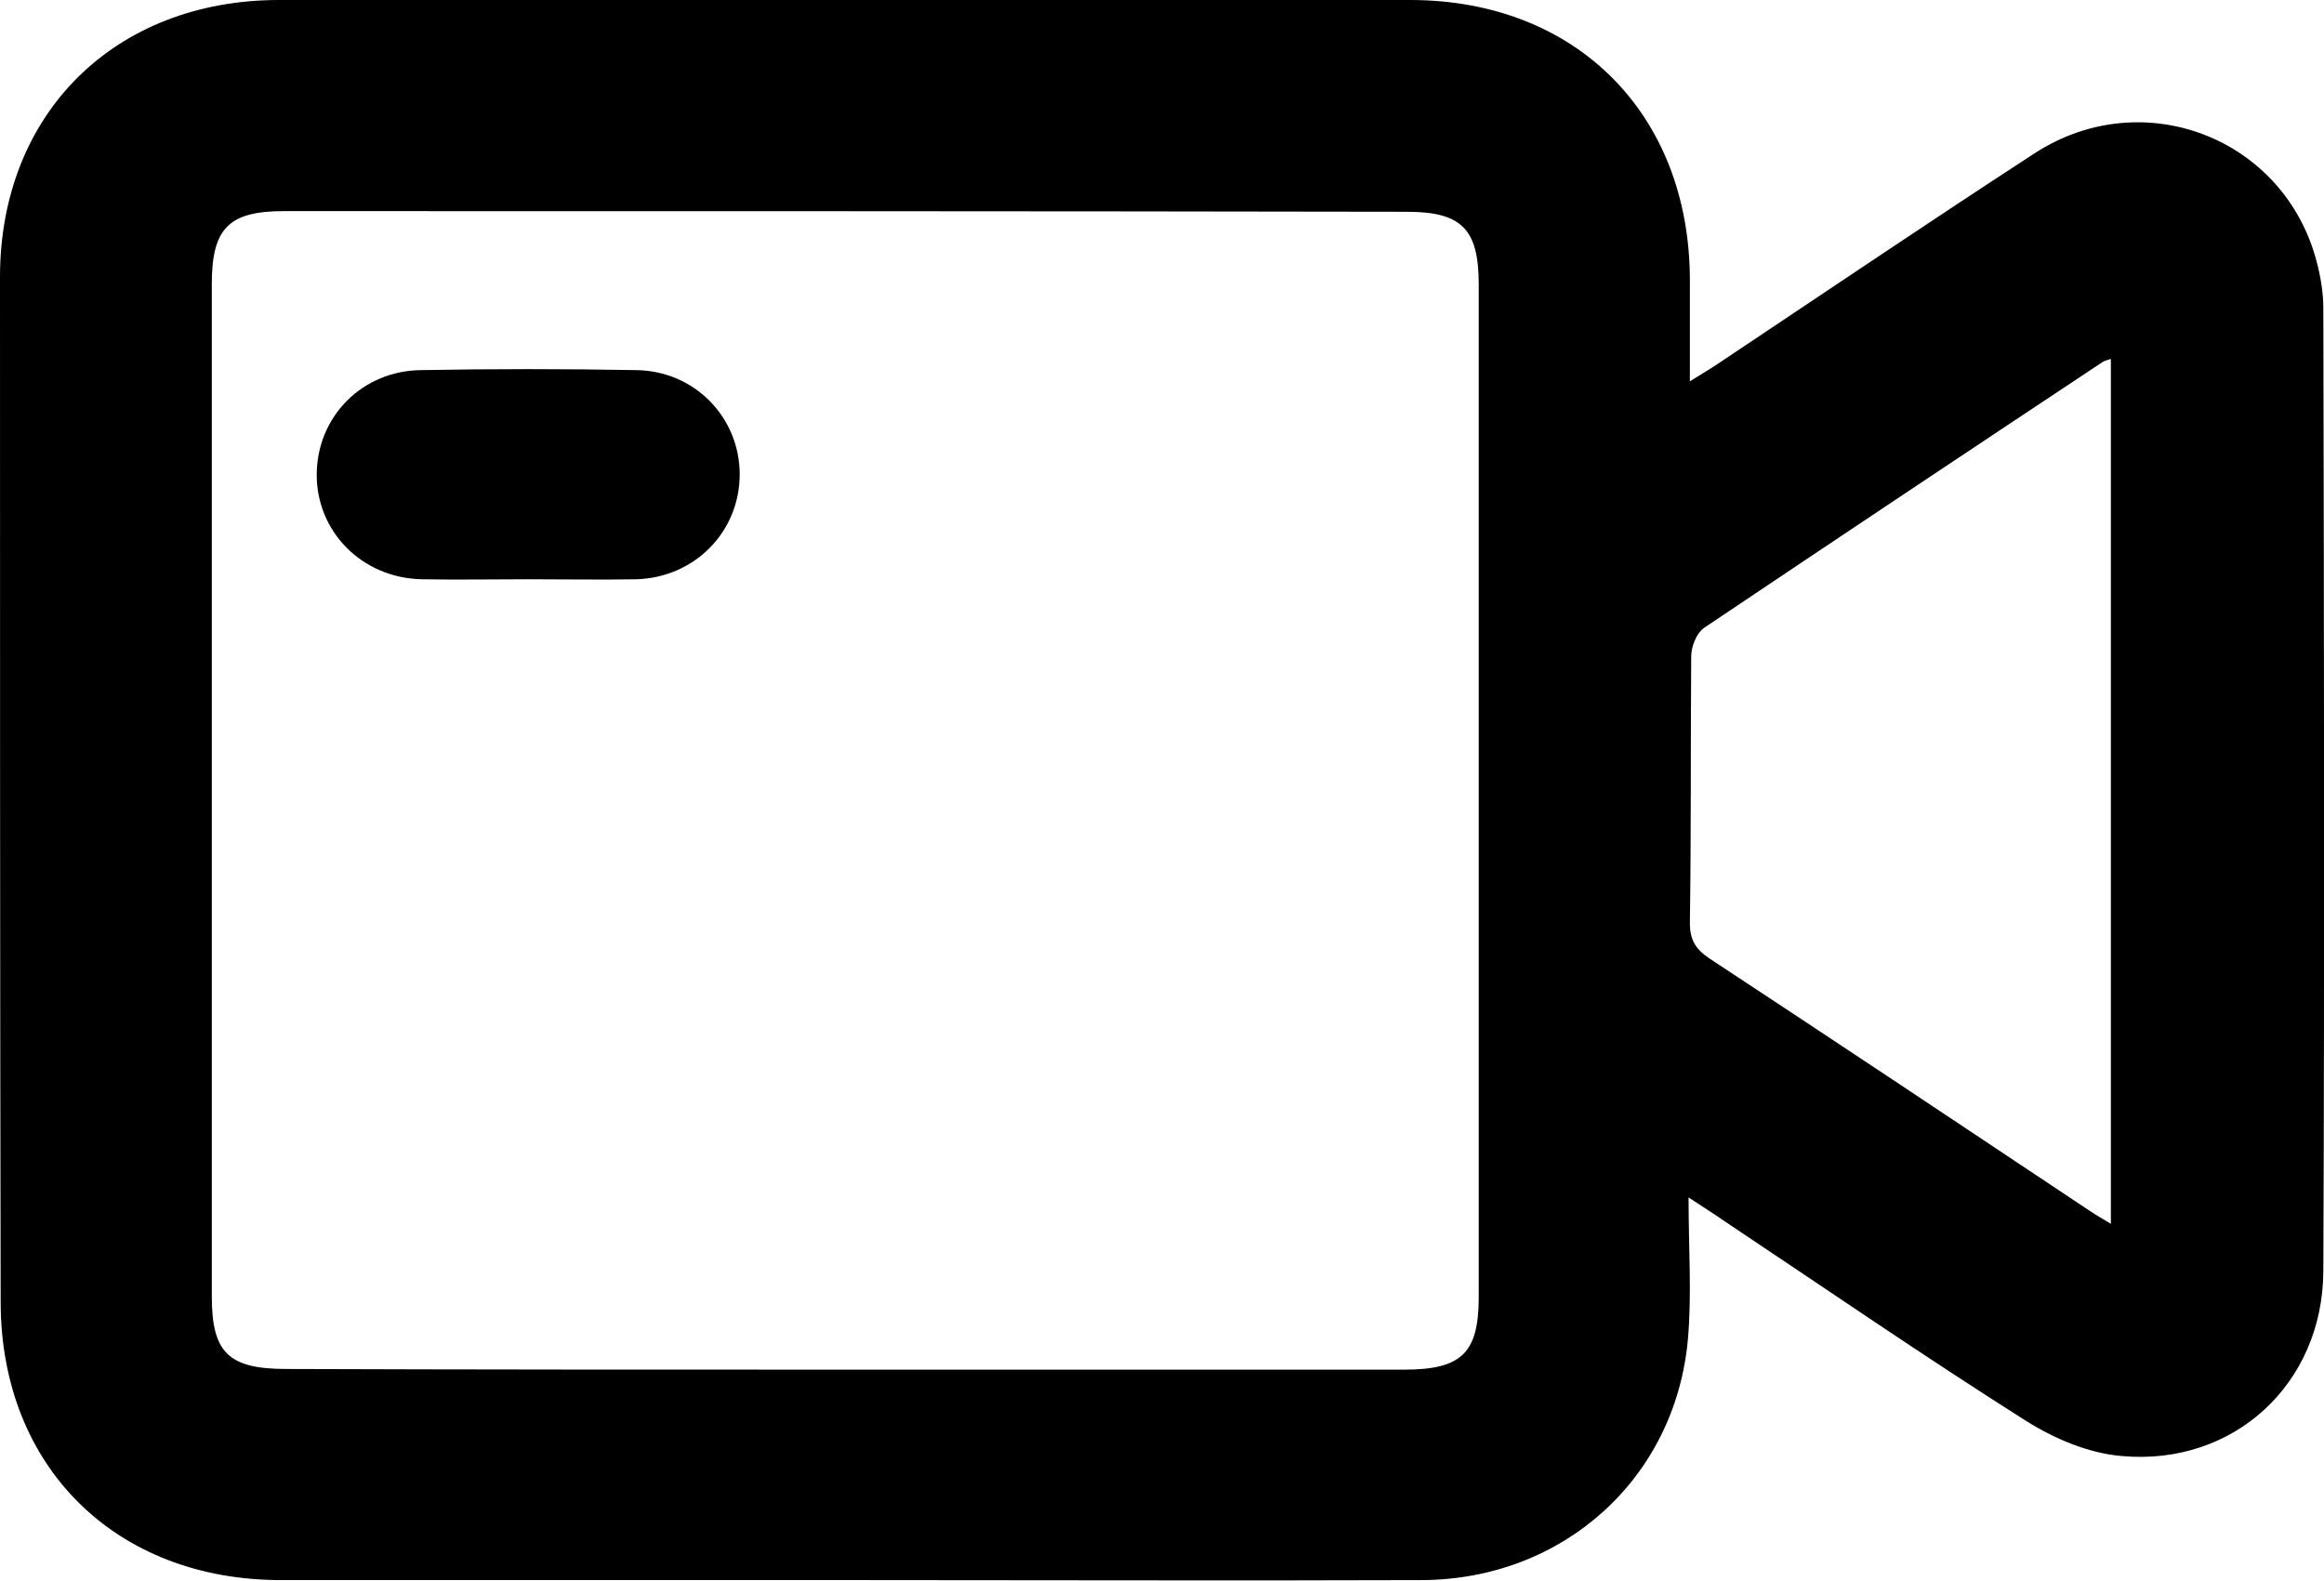
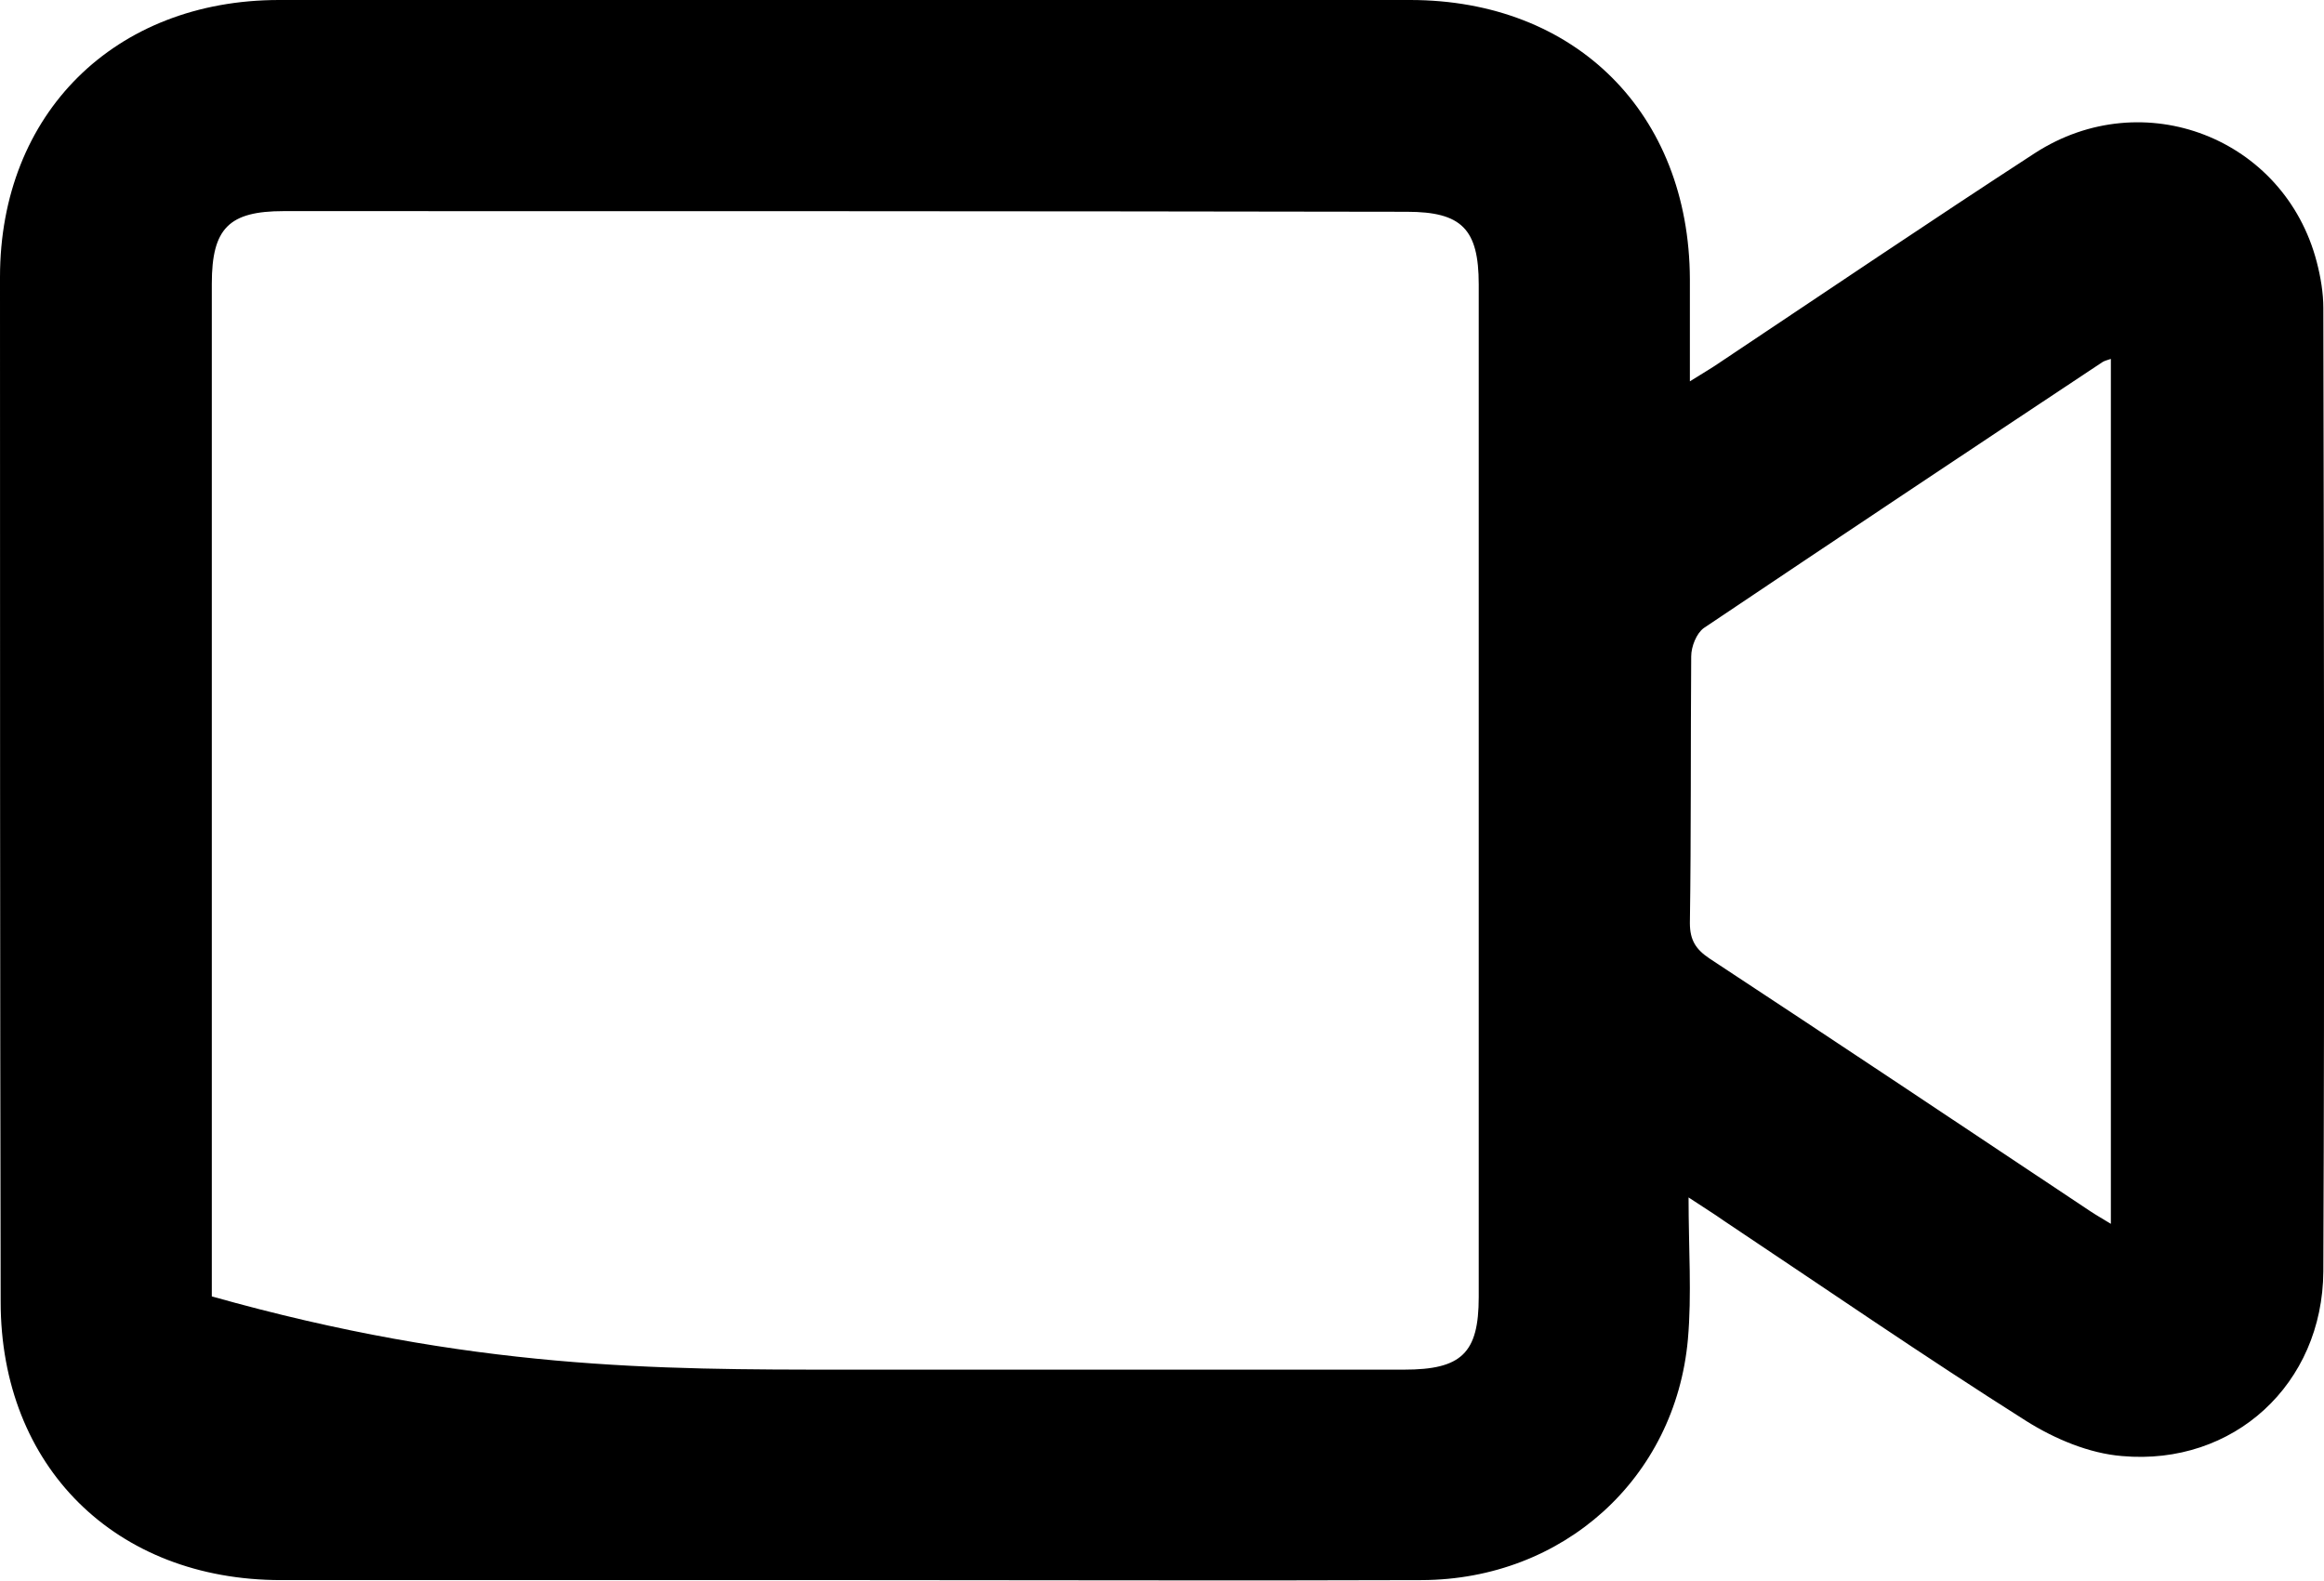
<svg xmlns="http://www.w3.org/2000/svg" version="1.1" id="Layer_1" x="0px" y="0px" viewBox="0 0 352.2 239.6" style="enable-background:new 0 0 352.2 239.6;" xml:space="preserve">
  <g>
-     <path d="M255.9,181.5c0,7.8,0.5,14.7-0.1,21.5c-1.9,21.1-18.9,36.4-40.3,36.5c-28,0.1-56,0-84,0c-29.6,0-59.2,0-88.9,0   c-25.1,0-42.5-17.2-42.5-42.2C0,145.6,0,93.8,0,42c0-24.8,17.4-42,42.3-42c57.1,0,114.2,0,171.4,0c25.1,0,42.3,17.2,42.4,42.3   c0,4.9,0,9.9,0,15.5c1.9-1.2,3.3-2,4.6-2.9c15.9-10.6,31.7-21.3,47.7-31.7c16.4-10.6,37.8-2.3,42.7,16.5c0.6,2.3,1,4.7,1,7   c0.1,48.7,0.2,97.3,0,146c-0.1,17.1-13.6,29.5-30.5,28c-5-0.4-10.2-2.6-14.5-5.3c-15.5-9.8-30.6-20.2-45.9-30.4   C259.8,184,258.3,183.1,255.9,181.5z M127.7,207.6c28.4,0,56.8,0,85.1,0c8.7,0,11.3-2.5,11.3-11c0-51.2,0-102.3,0-153.5   c0-8.4-2.6-11-10.9-11C156.5,32,99.7,32,43,32c-8.3,0-10.9,2.6-10.9,11c0,51.2,0,102.3,0,153.5c0,8.5,2.5,11,11.3,11   C71.5,207.6,99.6,207.6,127.7,207.6z M319.9,185.5c0-44,0-87.5,0-131.1c-0.6,0.2-1,0.3-1.3,0.5c-20.2,13.4-40.3,26.8-60.4,40.3   c-1.1,0.8-1.9,2.8-1.9,4.3c-0.1,13.5,0,26.9-0.2,40.4c0,2.6,0.9,4,3,5.4c19.3,12.7,38.5,25.5,57.7,38.3   C317.7,184.2,318.6,184.7,319.9,185.5z" />
-     <path d="M80,87.8c-5.4,0-10.7,0.1-16.1,0c-9.1-0.2-16-7.3-15.9-16c0.1-8.7,6.9-15.6,15.8-15.7c10.9-0.2,21.7-0.2,32.6,0   c8.9,0.1,15.7,7.2,15.7,15.8c0,8.6-6.7,15.6-15.6,15.9C91,87.9,85.5,87.8,80,87.8C80,87.8,80,87.8,80,87.8z" />
+     <path d="M255.9,181.5c0,7.8,0.5,14.7-0.1,21.5c-1.9,21.1-18.9,36.4-40.3,36.5c-28,0.1-56,0-84,0c-29.6,0-59.2,0-88.9,0   c-25.1,0-42.5-17.2-42.5-42.2C0,145.6,0,93.8,0,42c0-24.8,17.4-42,42.3-42c57.1,0,114.2,0,171.4,0c25.1,0,42.3,17.2,42.4,42.3   c0,4.9,0,9.9,0,15.5c1.9-1.2,3.3-2,4.6-2.9c15.9-10.6,31.7-21.3,47.7-31.7c16.4-10.6,37.8-2.3,42.7,16.5c0.6,2.3,1,4.7,1,7   c0.1,48.7,0.2,97.3,0,146c-0.1,17.1-13.6,29.5-30.5,28c-5-0.4-10.2-2.6-14.5-5.3c-15.5-9.8-30.6-20.2-45.9-30.4   C259.8,184,258.3,183.1,255.9,181.5z M127.7,207.6c28.4,0,56.8,0,85.1,0c8.7,0,11.3-2.5,11.3-11c0-51.2,0-102.3,0-153.5   c0-8.4-2.6-11-10.9-11C156.5,32,99.7,32,43,32c-8.3,0-10.9,2.6-10.9,11c0,51.2,0,102.3,0,153.5C71.5,207.6,99.6,207.6,127.7,207.6z M319.9,185.5c0-44,0-87.5,0-131.1c-0.6,0.2-1,0.3-1.3,0.5c-20.2,13.4-40.3,26.8-60.4,40.3   c-1.1,0.8-1.9,2.8-1.9,4.3c-0.1,13.5,0,26.9-0.2,40.4c0,2.6,0.9,4,3,5.4c19.3,12.7,38.5,25.5,57.7,38.3   C317.7,184.2,318.6,184.7,319.9,185.5z" />
  </g>
</svg>